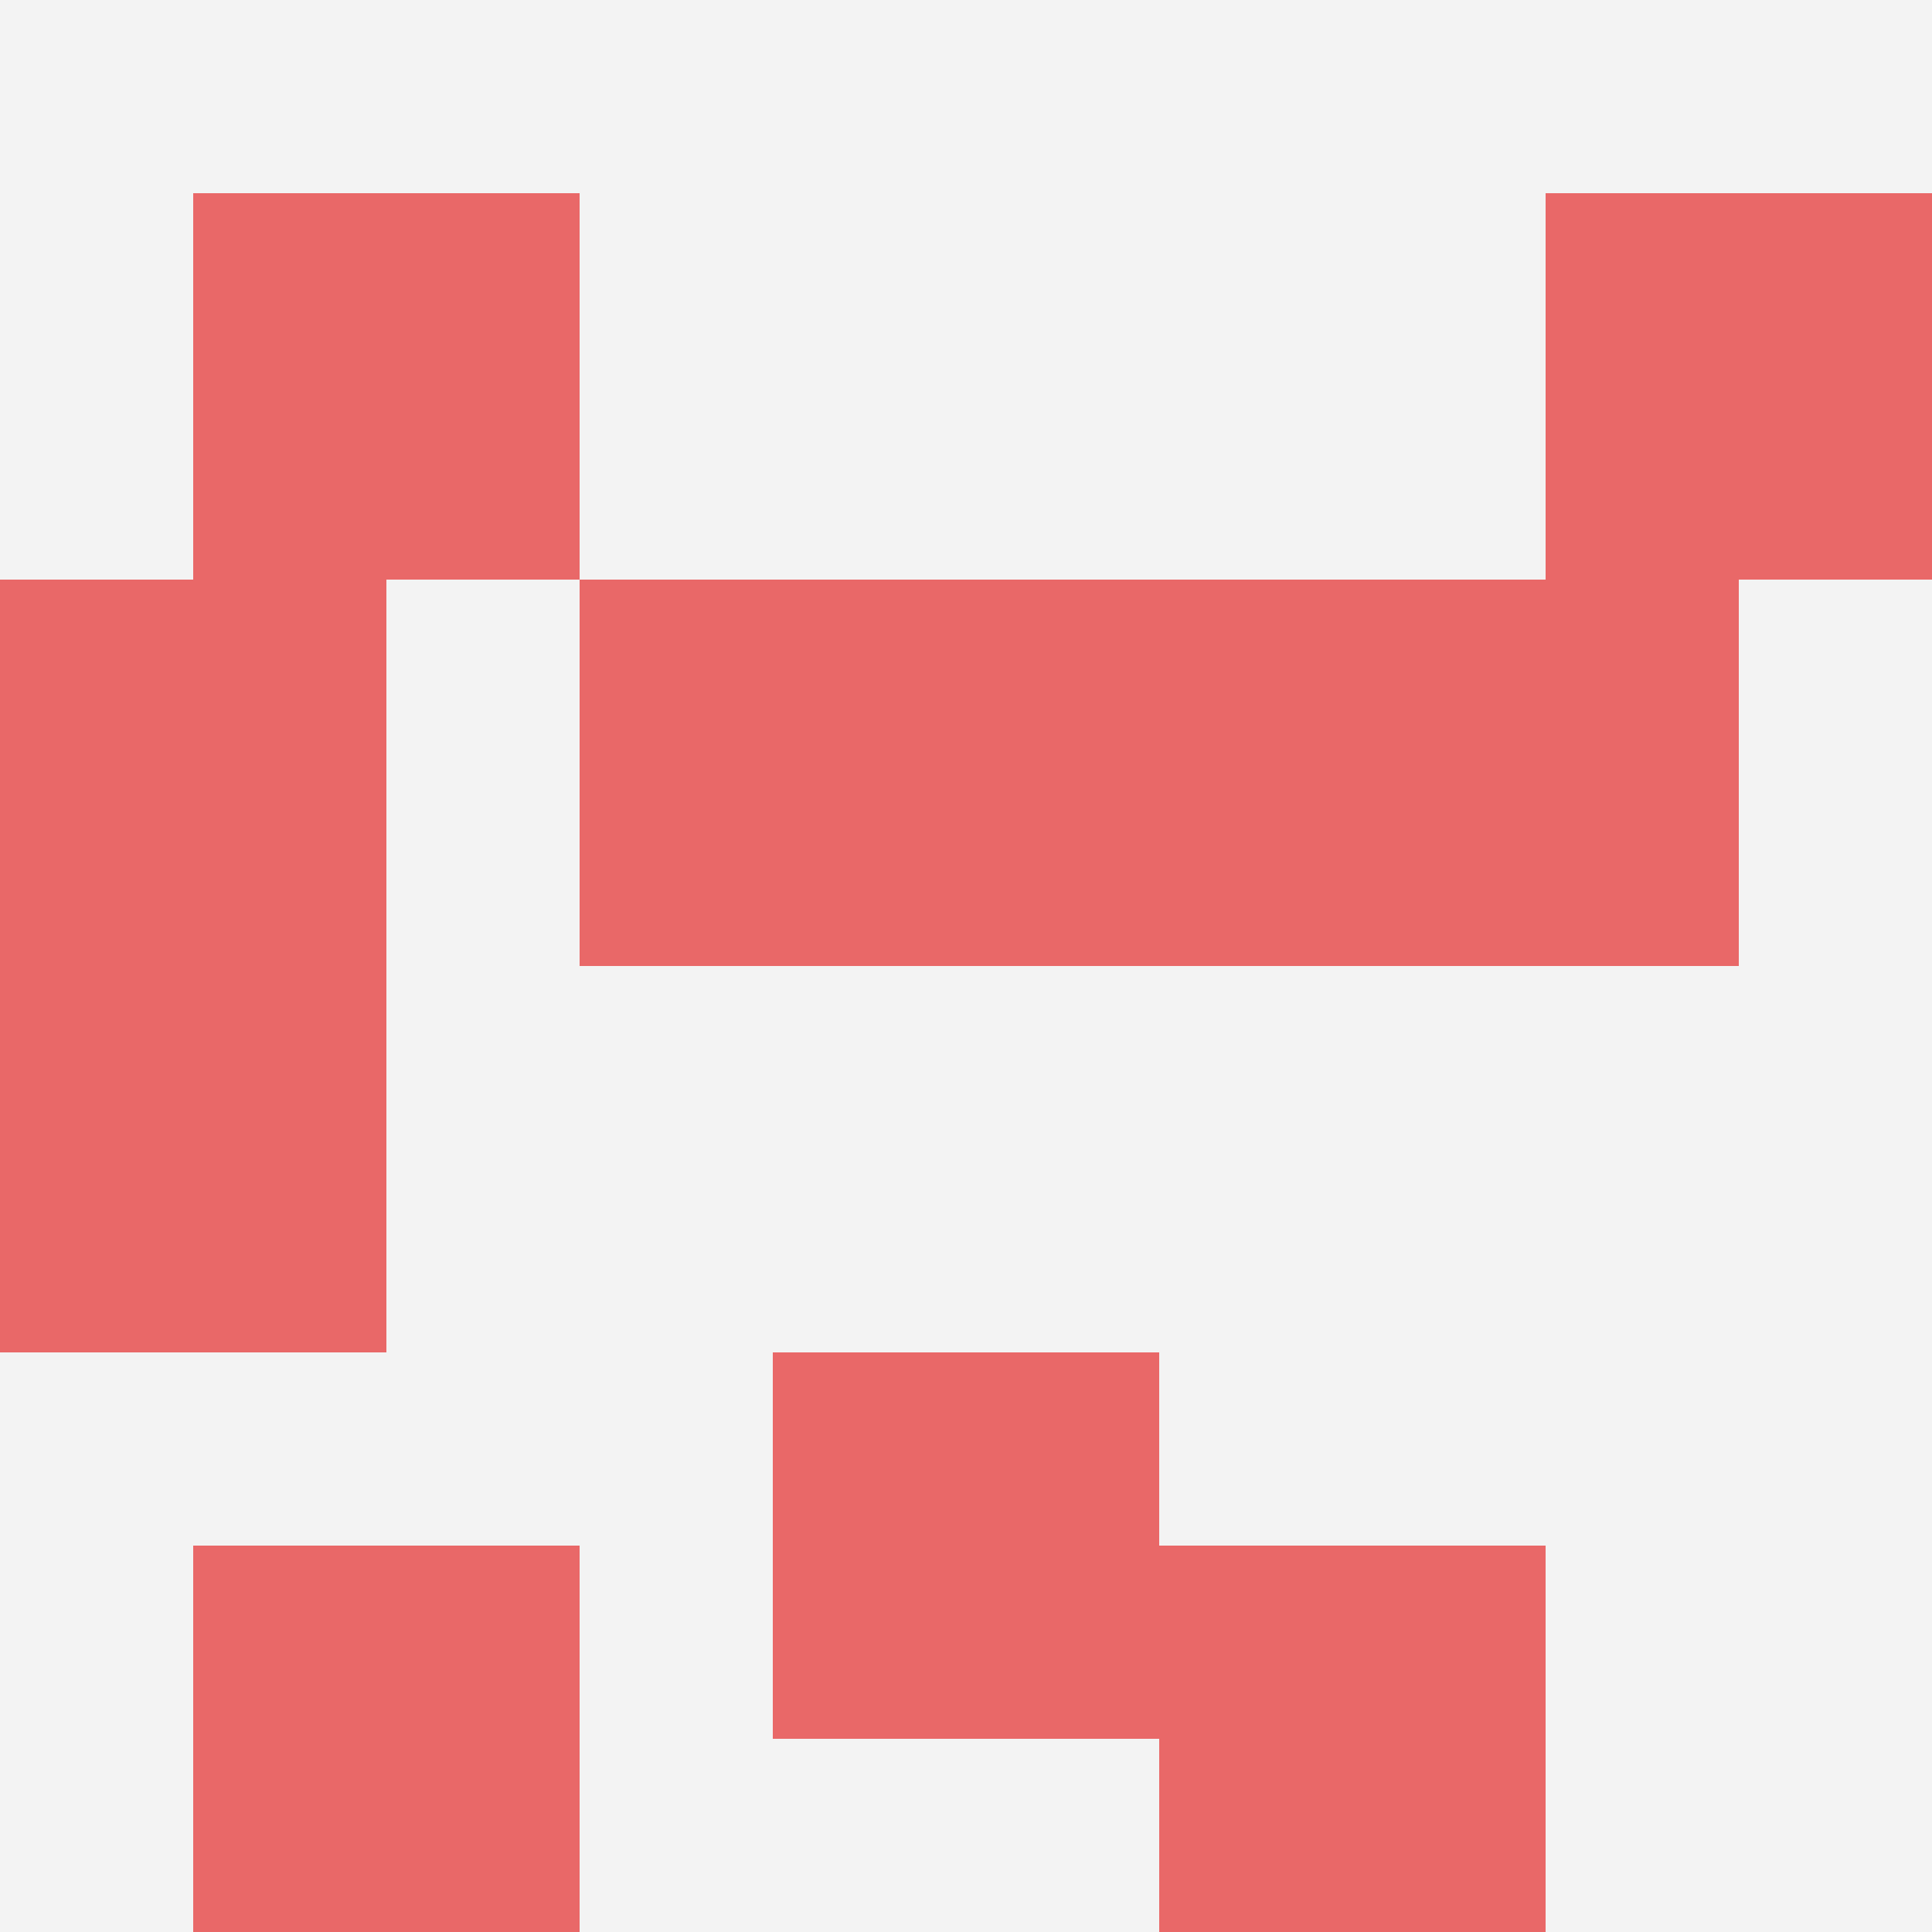
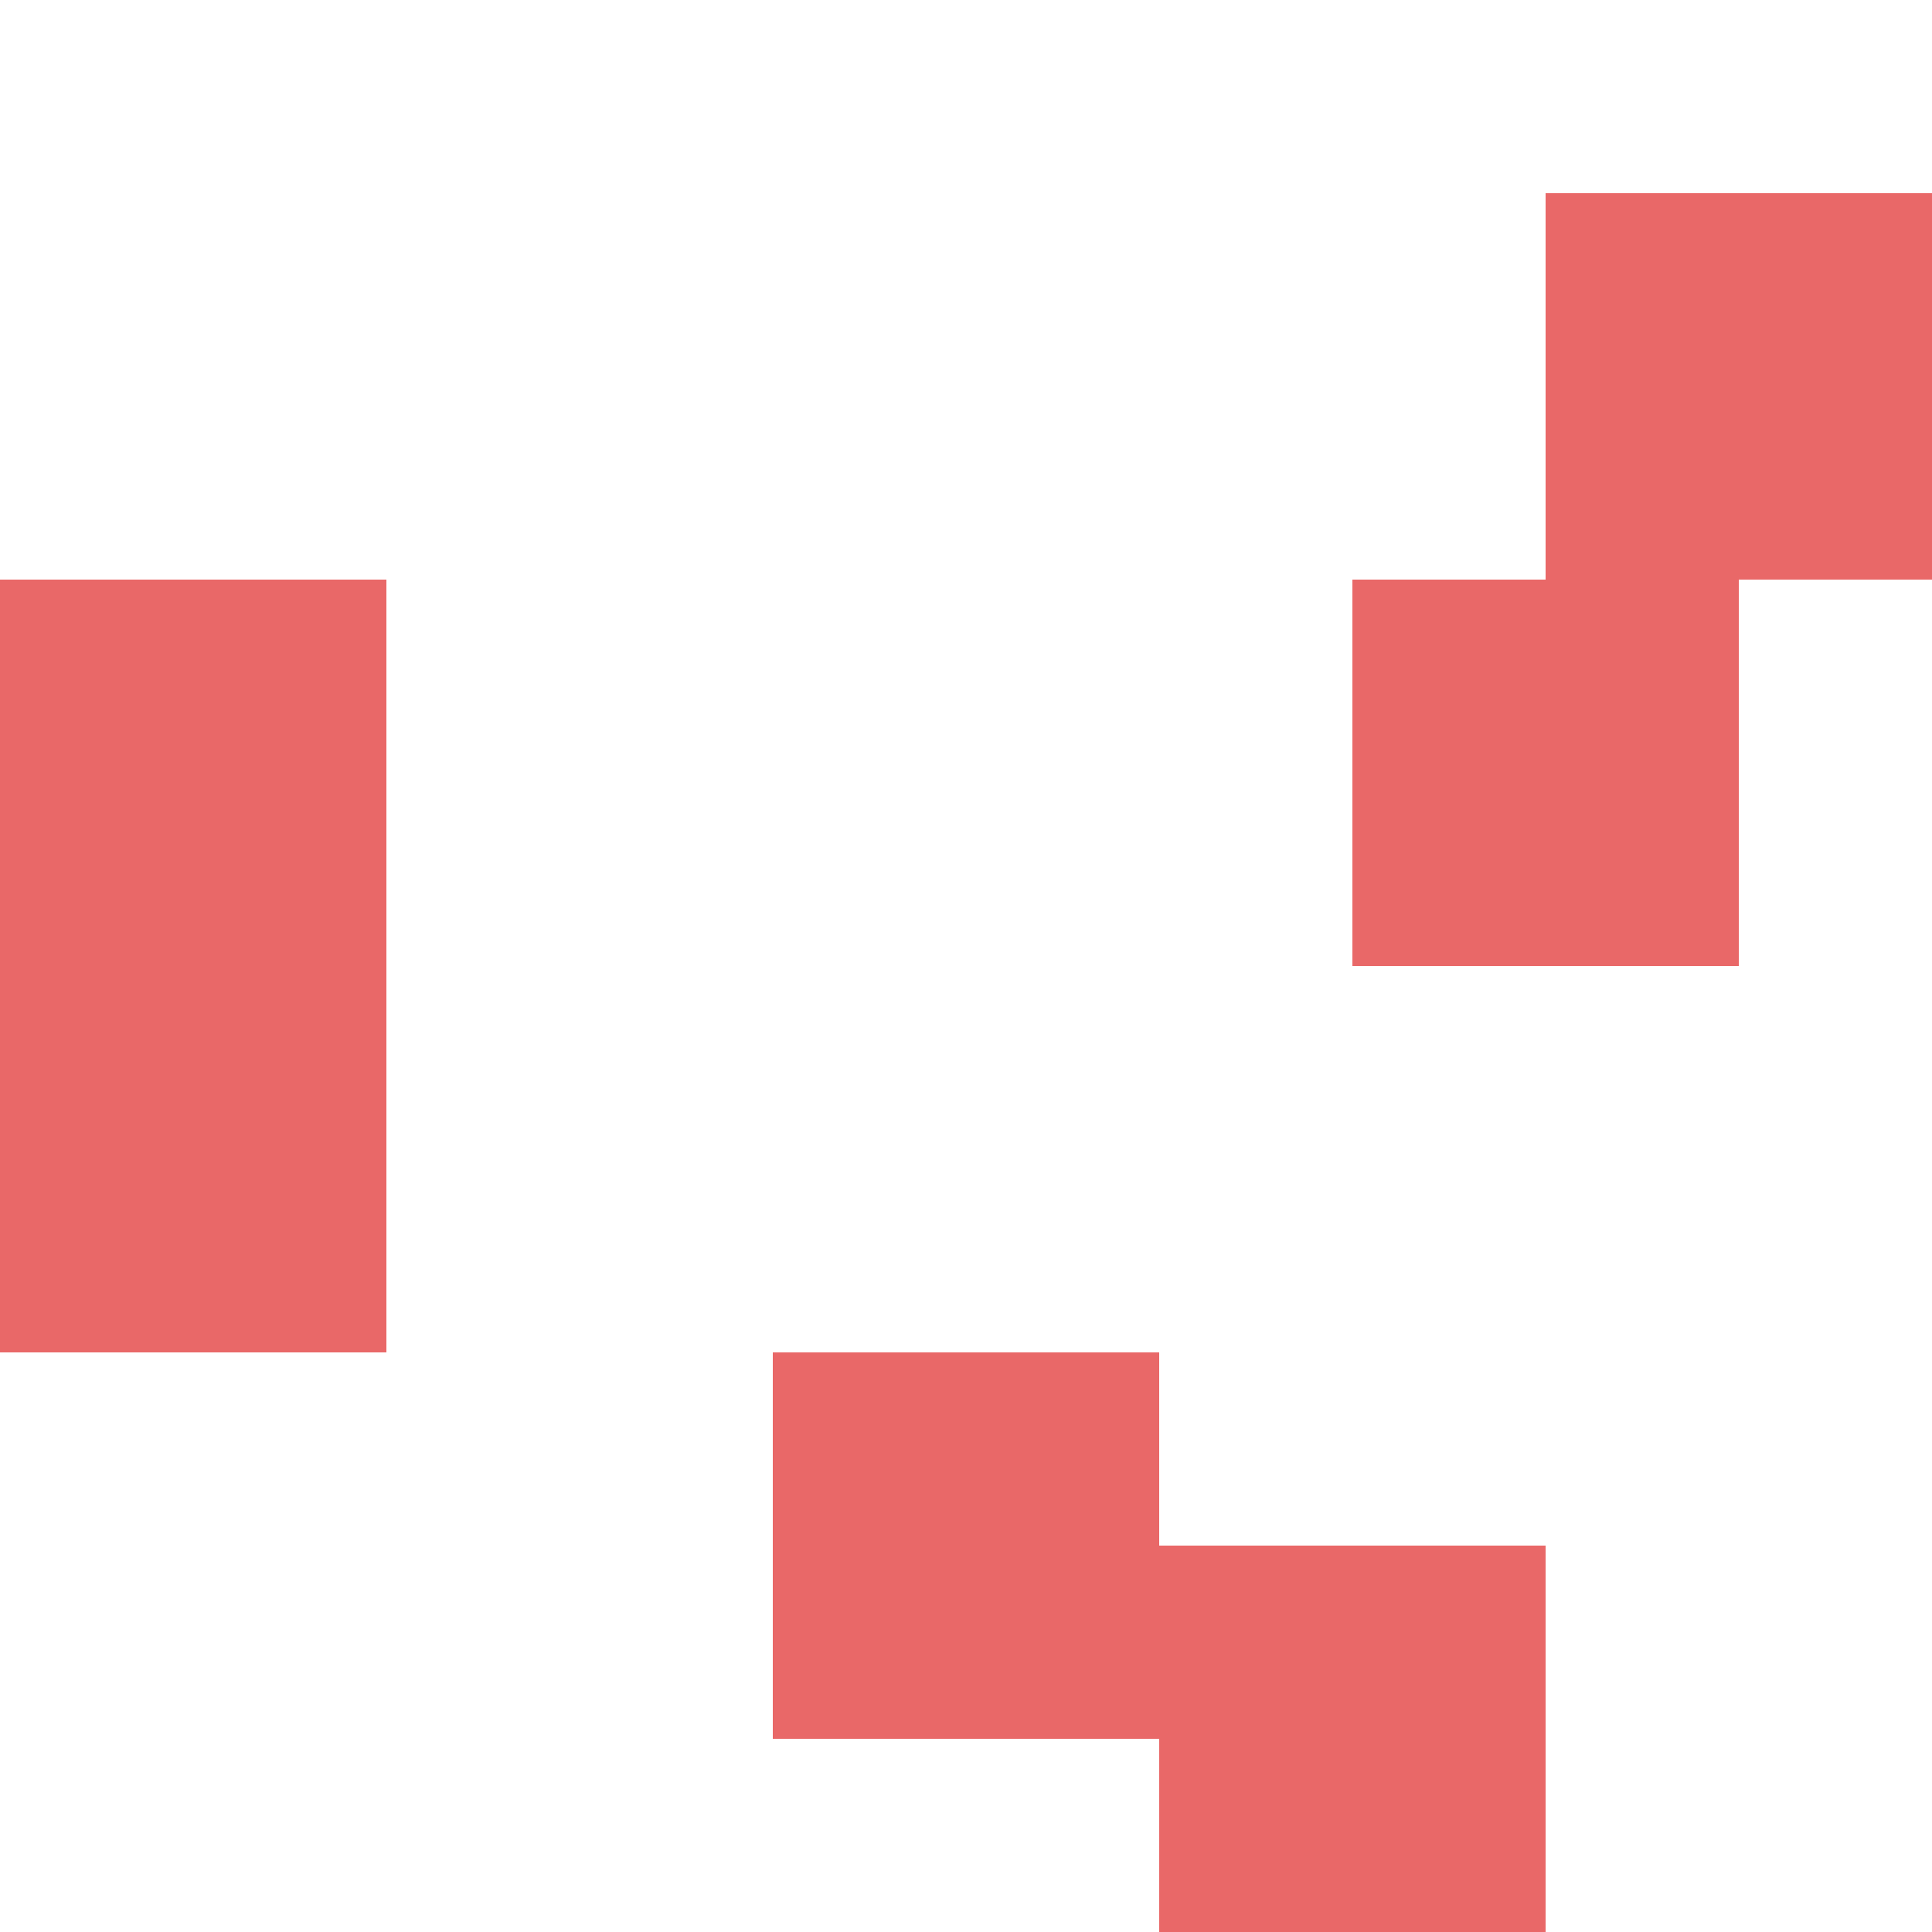
<svg xmlns="http://www.w3.org/2000/svg" id="ten-svg" preserveAspectRatio="xMinYMin meet" viewBox="0 0 10 10">
-   <rect x="0" y="0" width="10" height="10" fill="#F3F3F3" />
-   <rect class="t" x="5" y="3" />
-   <rect class="t" x="1" y="8" />
  <rect class="t" x="0" y="3" />
  <rect class="t" x="4" y="7" />
  <rect class="t" x="8" y="1" />
-   <rect class="t" x="3" y="3" />
  <rect class="t" x="6" y="8" />
  <rect class="t" x="0" y="5" />
  <rect class="t" x="7" y="3" />
-   <rect class="t" x="1" y="1" />
  <style>.t{width:2px;height:2px;fill:#E96868} #ten-svg{shape-rendering:crispedges;}</style>
</svg>